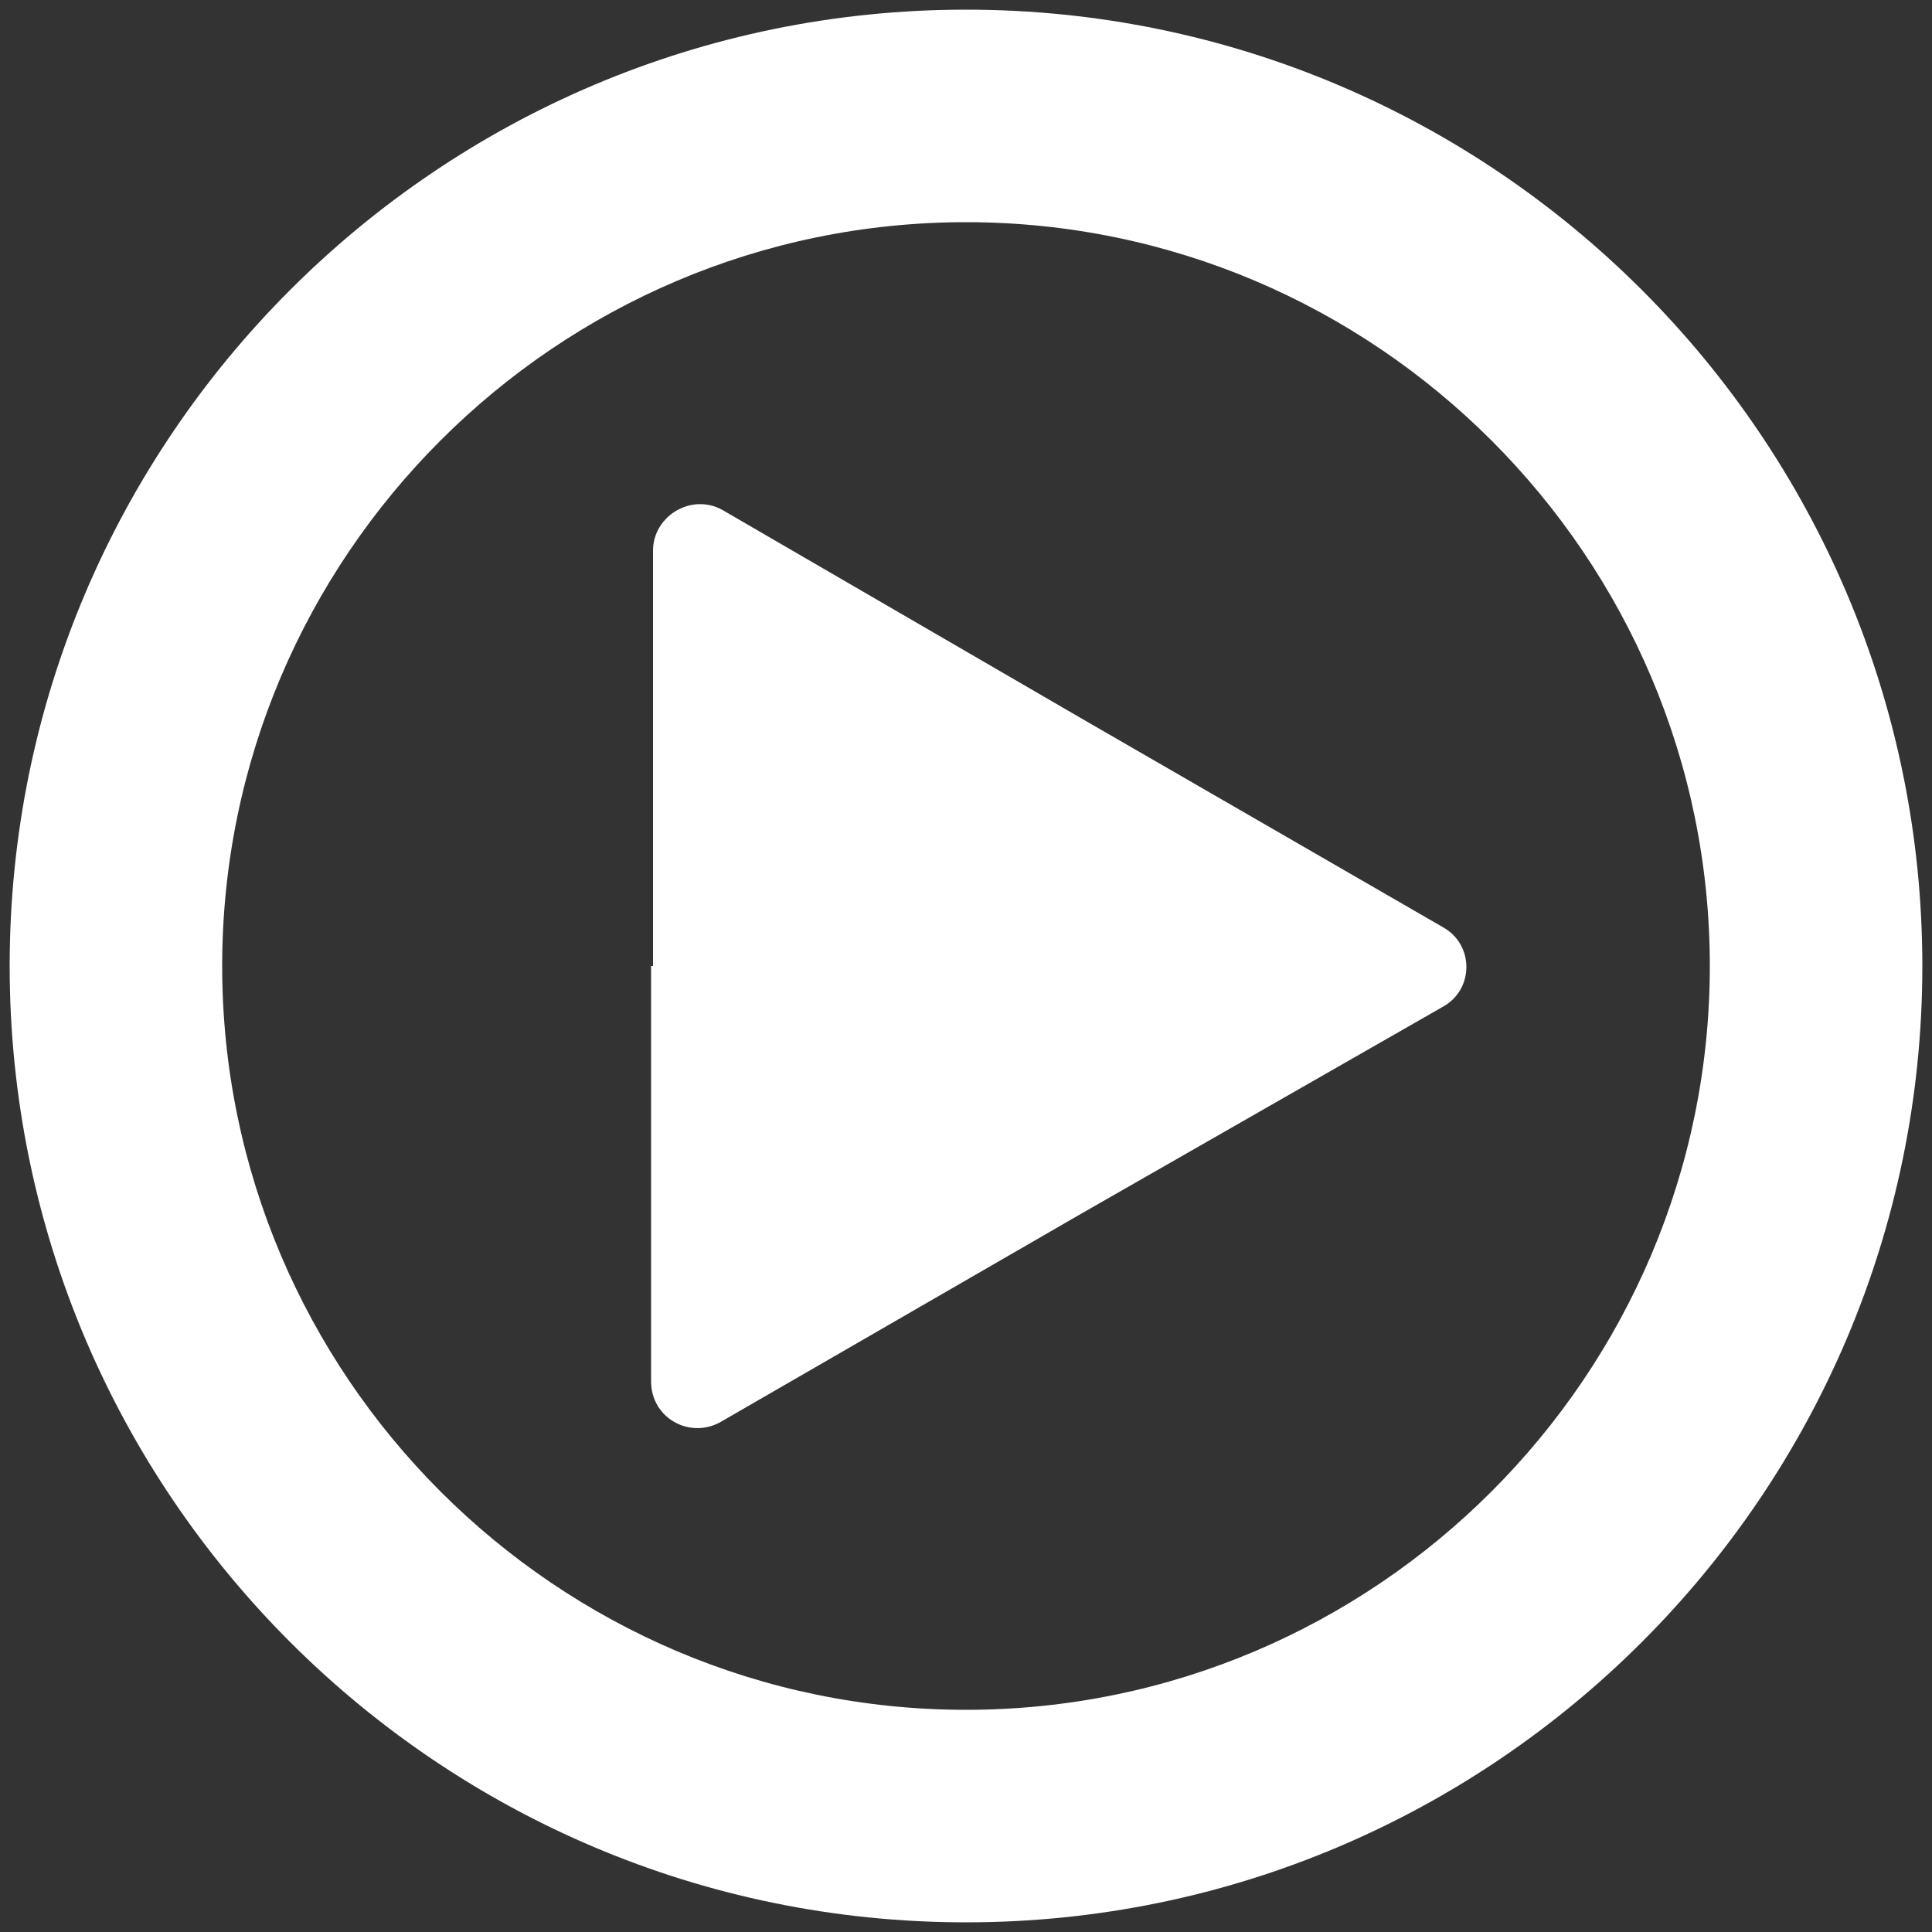
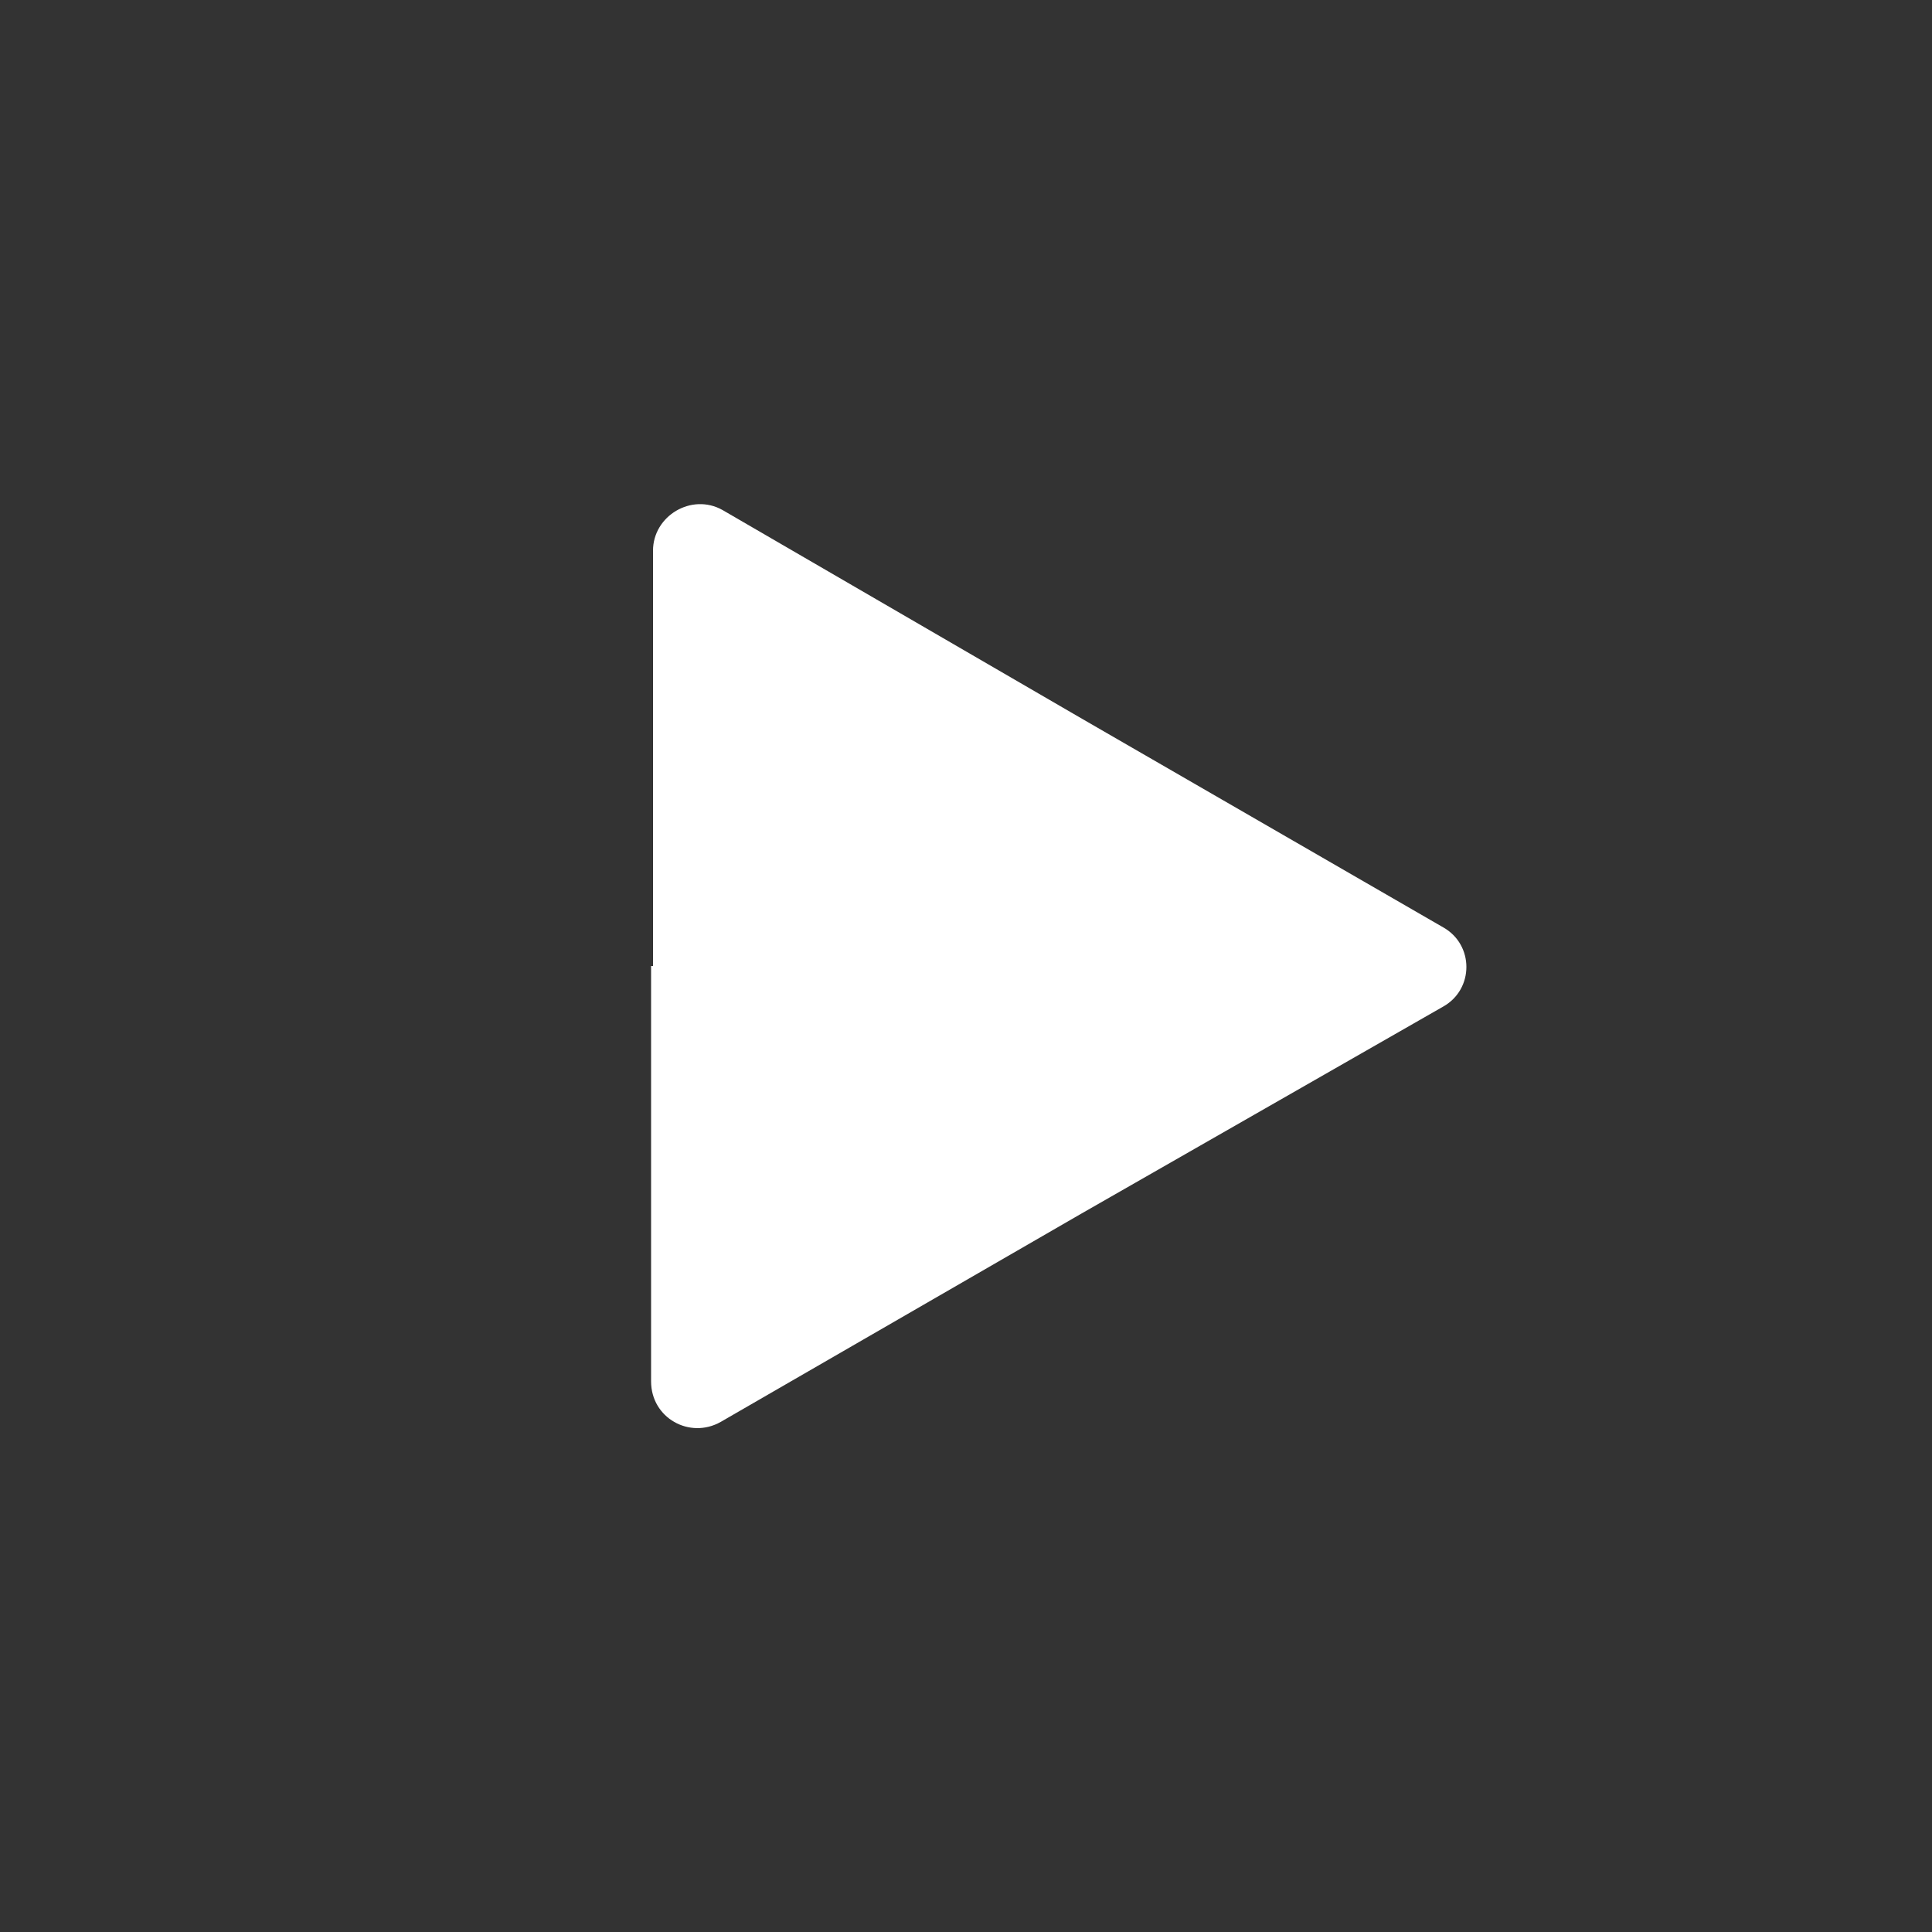
<svg xmlns="http://www.w3.org/2000/svg" version="1.1" id="Layer_1" x="0px" y="0px" viewBox="0 0 100 100" style="enable-background:new 0 0 100 100;" xml:space="preserve">
  <rect x="0" y="0" width="100" height="100" fill="#333333" stroke="none" />
  <style type="text/css">
	.st0{fill:#FFFFFF;}
</style>
  <g>
    <g>
-       <path class="st0" d="M50,11.5c21.2,0,38.5,17.3,38.5,38.5S71.2,88.5,50,88.5S11.5,71.2,11.5,50S28.8,11.5,50,11.5 M50,0.5    C22.7,0.5,0.5,22.7,0.5,50c0,27.3,22.2,49.5,49.5,49.5c27.3,0,49.5-22.2,49.5-49.5C99.5,22.7,77.3,0.5,50,0.5L50,0.5z" />
-     </g>
+       </g>
    <g>
      <path class="st0" d="M33.8,50V28.5c0-1.8,2-3,3.6-2.1L56,37.2l18.7,10.8c1.6,0.9,1.6,3.2,0,4.1L56,62.8L37.3,73.6    c-1.6,0.9-3.6-0.2-3.6-2.1V50z" />
    </g>
  </g>
</svg>